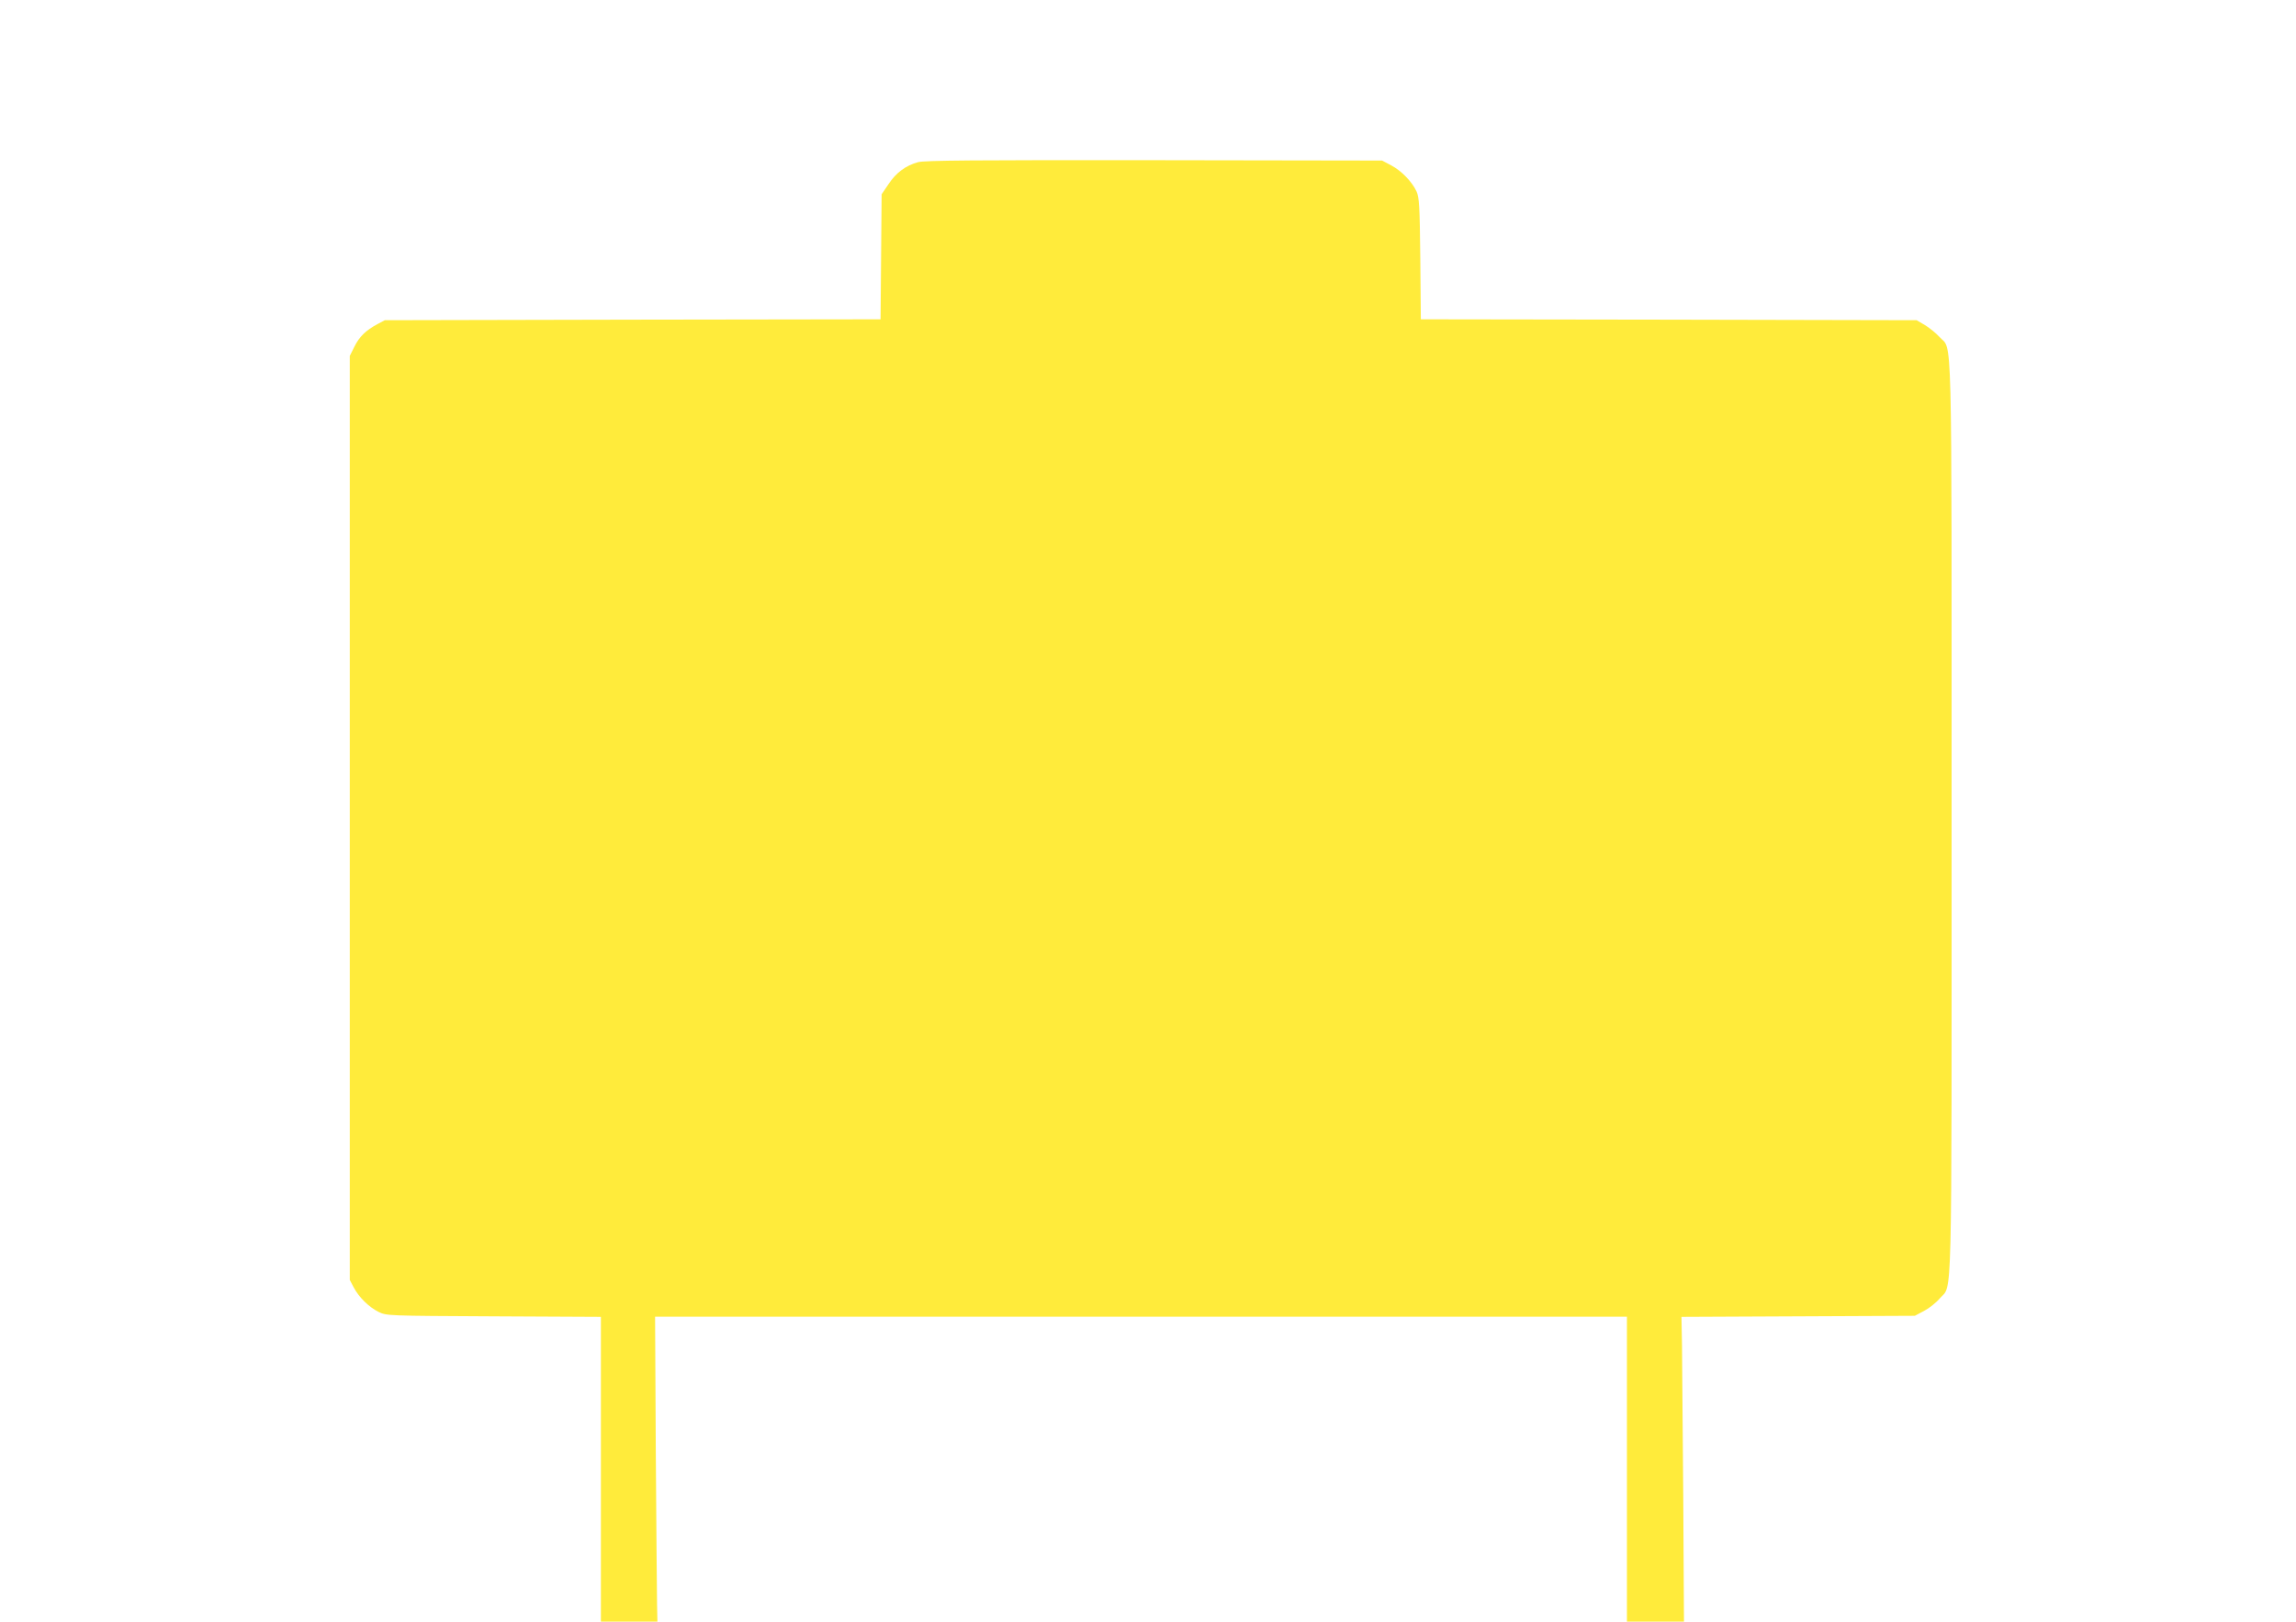
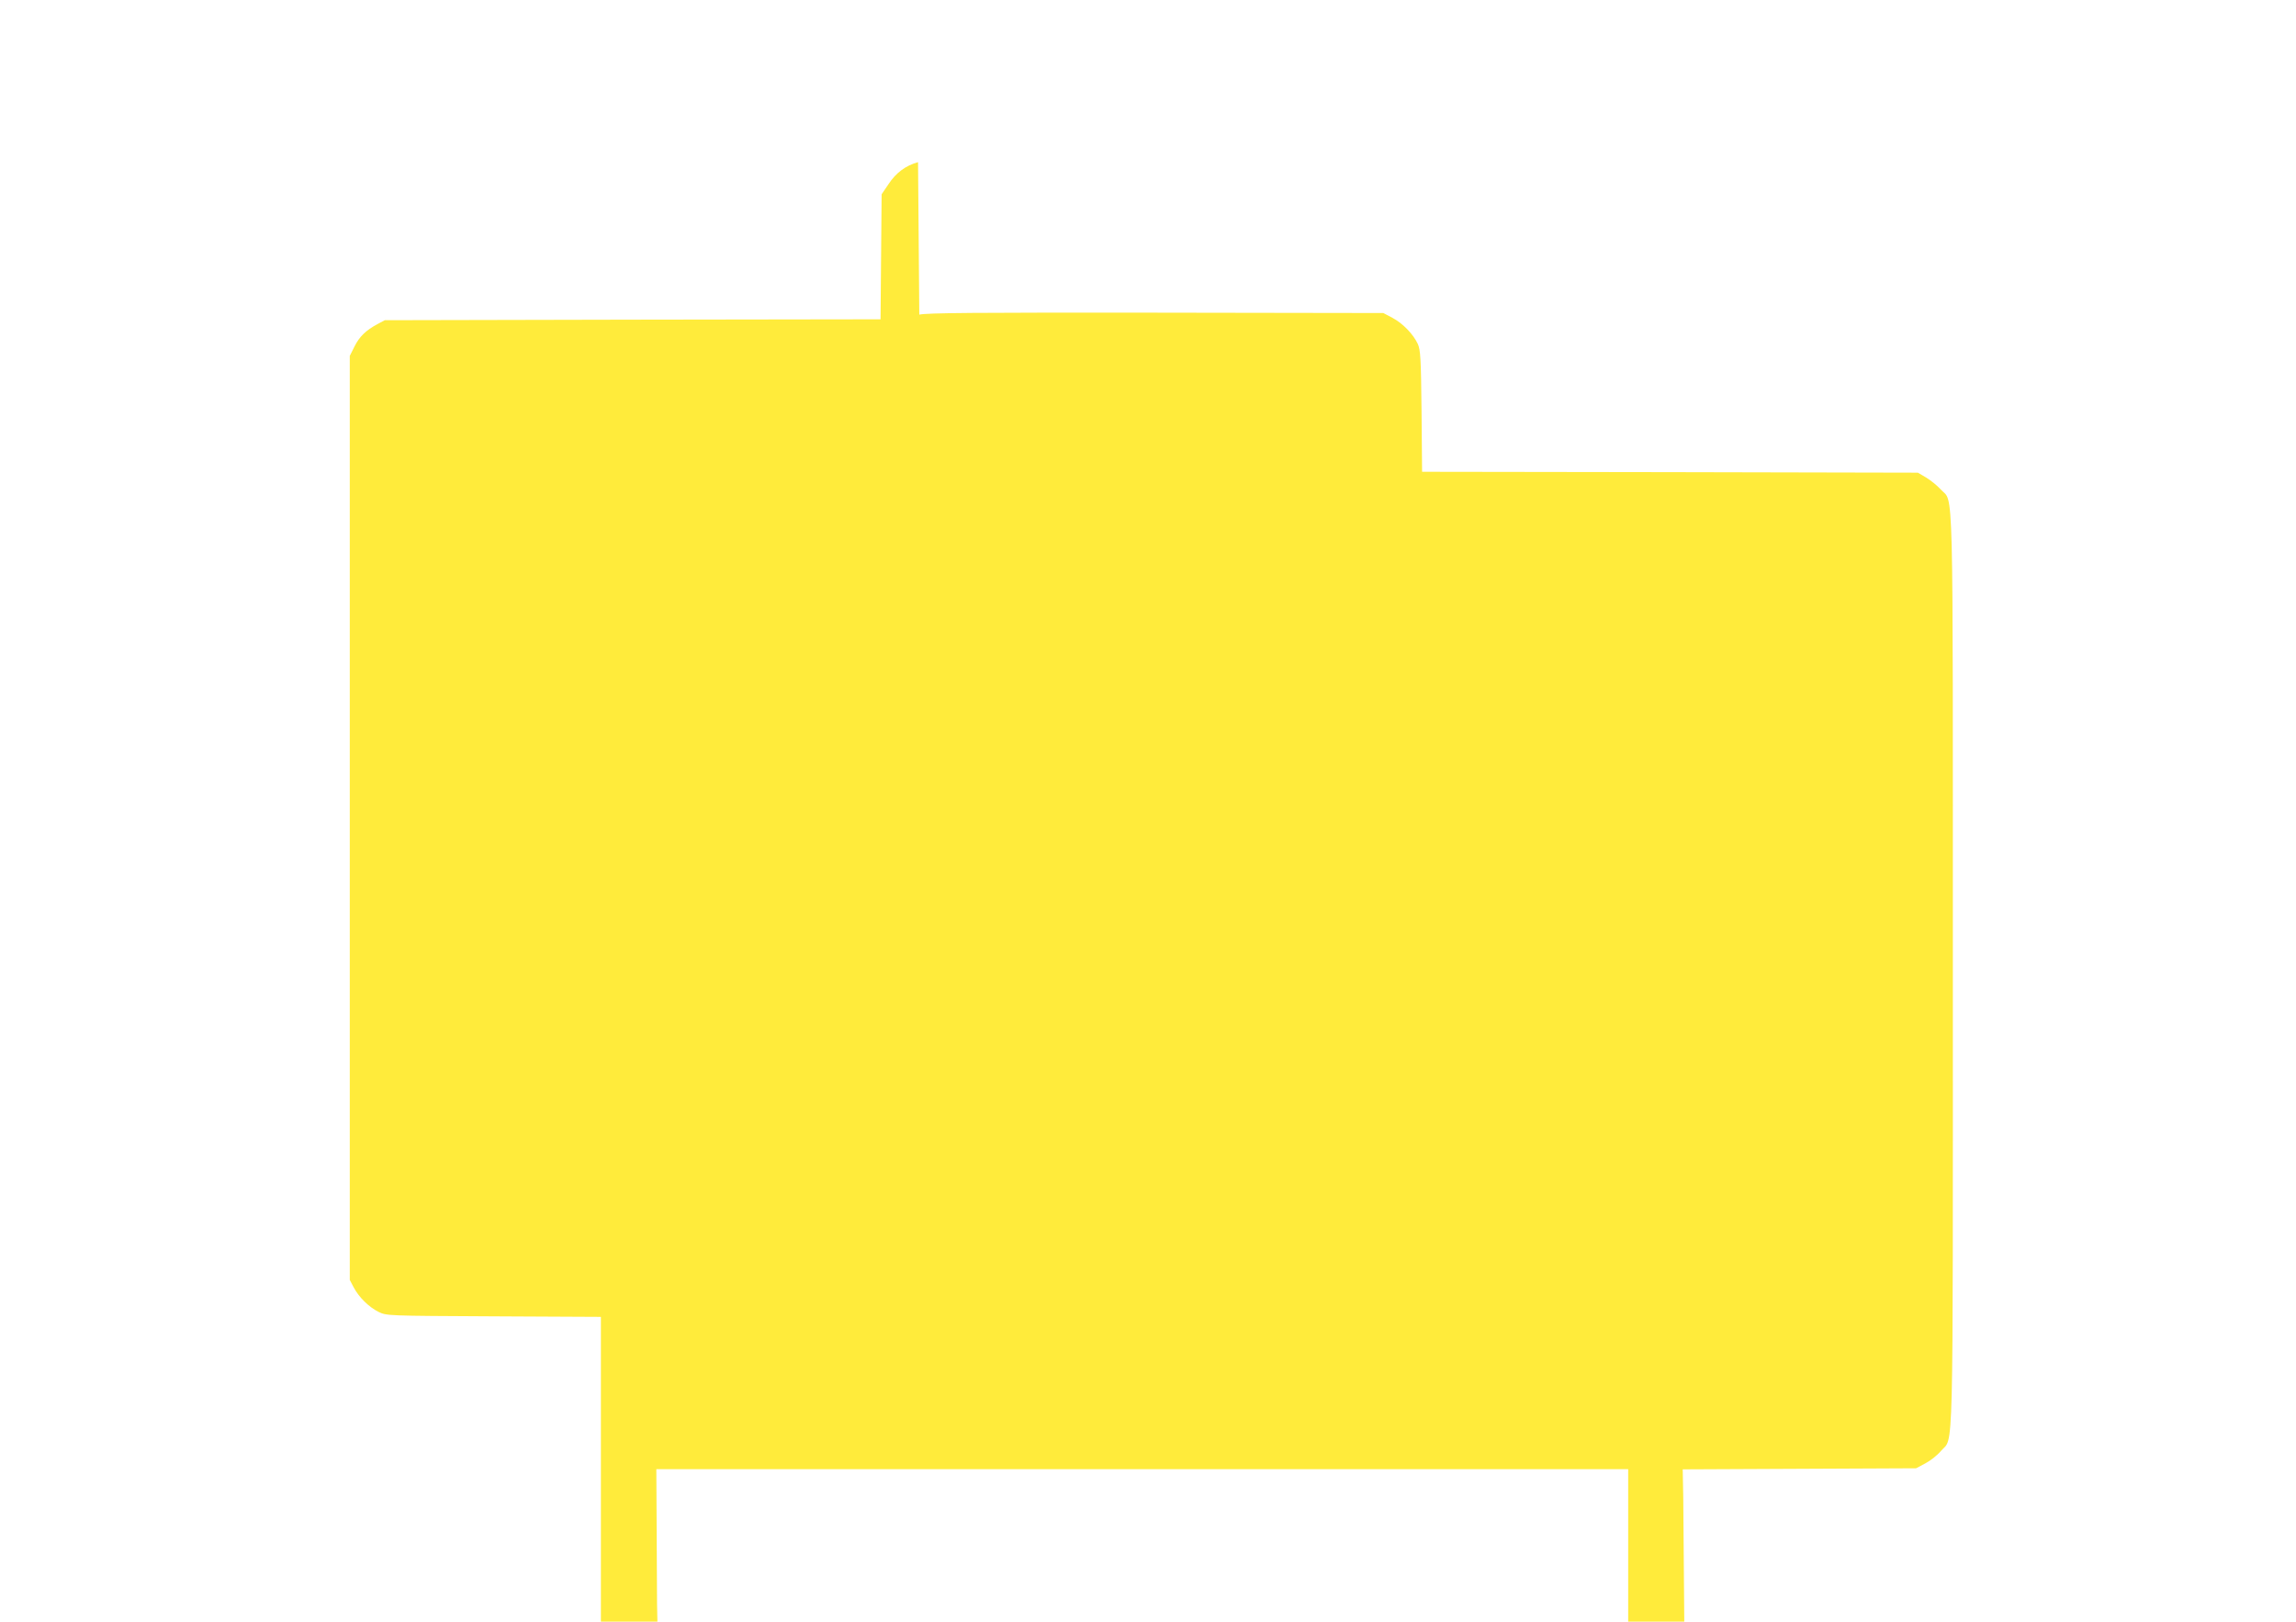
<svg xmlns="http://www.w3.org/2000/svg" version="1.0" width="1280pt" height="904pt" viewBox="0 0 1280 904" preserveAspectRatio="xMidYMid meet">
  <g transform="translate(0,904) scale(0.1,-0.1)" fill="#ffeb3b" stroke="none">
-     <path d="M5118 8136 c-69 -19 -123 -59 -165 -123 l-38 -56 -3 -348 -3 -349 -1382 -2 -1382 -3 -41 -22 c-65 -35 -100 -69 -128 -125 l-26 -52 0 -2576 0 -2575 21 -40 c29 -56 85 -111 139 -138 45 -22 47 -22 643 -25 l597 -3 0 -849 0 -850 158 0 157 0 -2 98 c-1 53 -4 436 -7 850 l-4 752 2709 0 2709 0 0 -850 0 -850 159 0 159 0 -4 693 c-3 380 -6 763 -7 849 l-3 157 650 3 651 3 51 27 c29 15 68 46 88 70 71 83 66 -131 66 2678 0 2819 5 2601 -67 2681 -20 22 -57 52 -82 67 l-46 27 -1382 3 -1382 2 -3 338 c-3 295 -6 342 -21 375 -26 55 -84 115 -141 145 l-51 27 -1270 2 c-1002 1 -1280 -1 -1317 -11z" />
+     <path d="M5118 8136 c-69 -19 -123 -59 -165 -123 l-38 -56 -3 -348 -3 -349 -1382 -2 -1382 -3 -41 -22 c-65 -35 -100 -69 -128 -125 l-26 -52 0 -2576 0 -2575 21 -40 c29 -56 85 -111 139 -138 45 -22 47 -22 643 -25 l597 -3 0 -849 0 -850 158 0 157 0 -2 98 l-4 752 2709 0 2709 0 0 -850 0 -850 159 0 159 0 -4 693 c-3 380 -6 763 -7 849 l-3 157 650 3 651 3 51 27 c29 15 68 46 88 70 71 83 66 -131 66 2678 0 2819 5 2601 -67 2681 -20 22 -57 52 -82 67 l-46 27 -1382 3 -1382 2 -3 338 c-3 295 -6 342 -21 375 -26 55 -84 115 -141 145 l-51 27 -1270 2 c-1002 1 -1280 -1 -1317 -11z" />
  </g>
</svg>